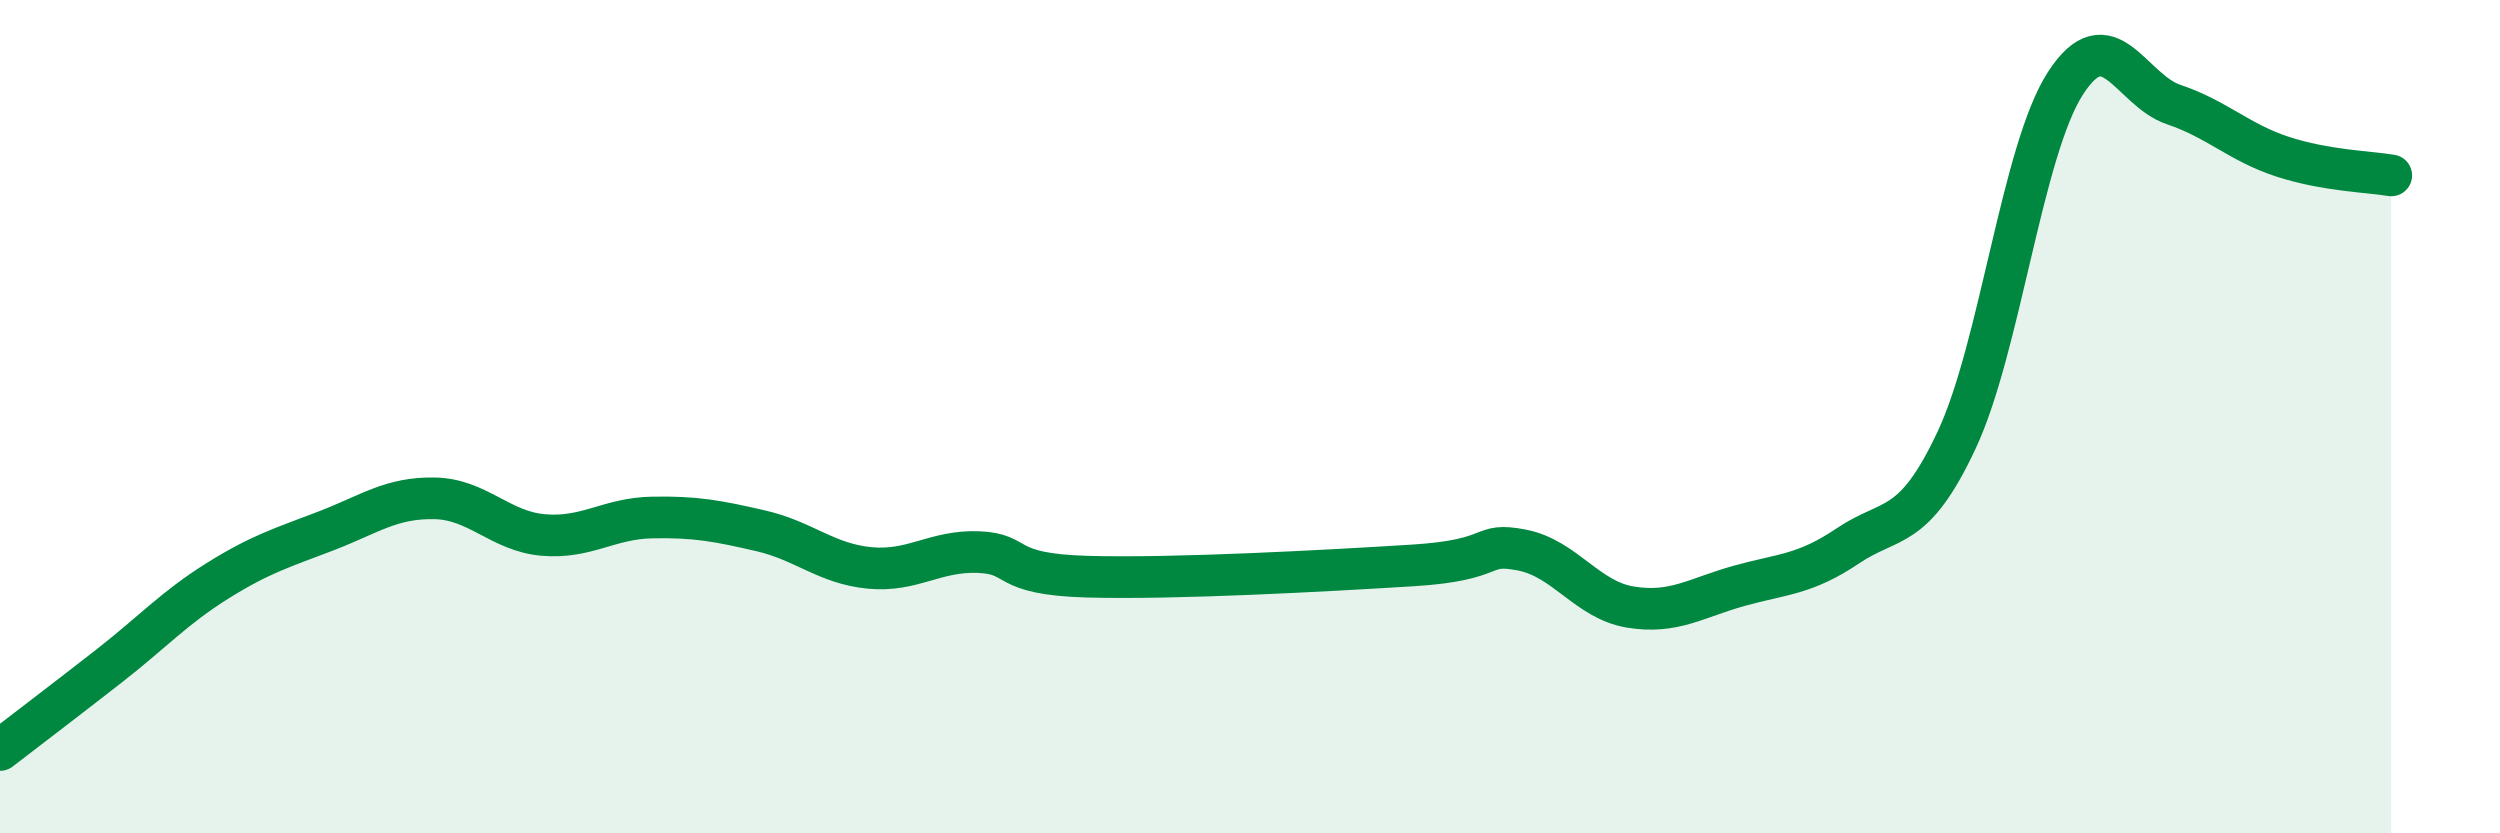
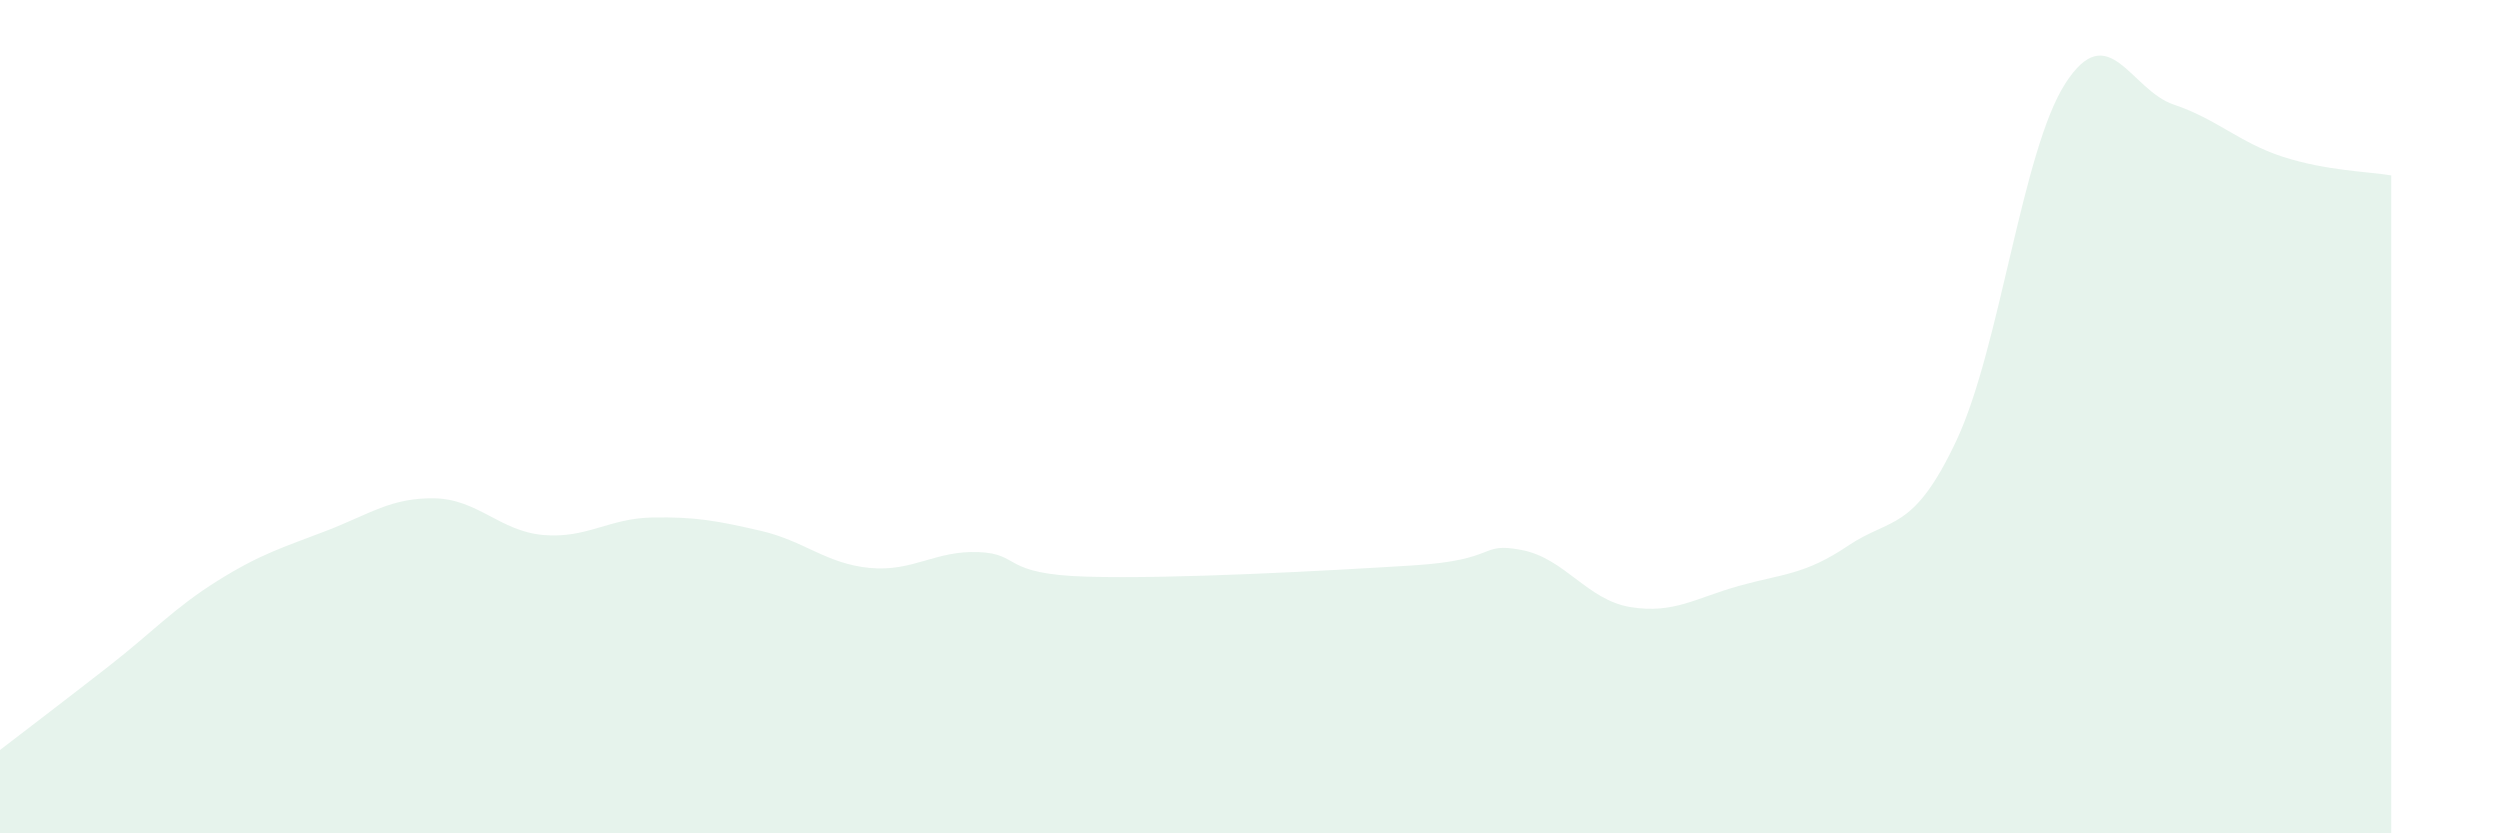
<svg xmlns="http://www.w3.org/2000/svg" width="60" height="20" viewBox="0 0 60 20">
  <path d="M 0,18 C 0.52,17.6 1.57,16.8 2.61,15.99 C 3.65,15.18 4.18,14.59 5.22,13.94 C 6.26,13.29 6.79,13.14 7.83,12.74 C 8.87,12.34 9.39,11.94 10.43,11.96 C 11.47,11.98 12,12.75 13.04,12.84 C 14.08,12.93 14.61,12.44 15.65,12.42 C 16.69,12.4 17.22,12.5 18.26,12.74 C 19.3,12.98 19.83,13.53 20.87,13.63 C 21.91,13.73 22.44,13.21 23.48,13.25 C 24.52,13.29 24,13.78 26.09,13.84 C 28.18,13.9 31.82,13.7 33.91,13.57 C 36,13.44 35.48,13 36.52,13.2 C 37.56,13.4 38.09,14.4 39.13,14.57 C 40.17,14.74 40.7,14.35 41.74,14.06 C 42.78,13.77 43.31,13.8 44.35,13.1 C 45.39,12.4 45.92,12.78 46.96,10.56 C 48,8.34 48.53,3.61 49.57,2 C 50.61,0.39 51.13,2.16 52.17,2.51 C 53.21,2.86 53.74,3.42 54.78,3.76 C 55.82,4.1 56.87,4.12 57.39,4.21L57.39 20L0 20Z" fill="#008740" opacity="0.1" stroke-linecap="round" stroke-linejoin="round" />
-   <path d="M 0,18 C 0.52,17.6 1.57,16.8 2.61,15.99 C 3.65,15.18 4.18,14.59 5.22,13.94 C 6.26,13.29 6.79,13.14 7.83,12.74 C 8.87,12.34 9.39,11.94 10.43,11.96 C 11.47,11.98 12,12.75 13.04,12.84 C 14.08,12.93 14.61,12.44 15.65,12.42 C 16.69,12.4 17.22,12.5 18.26,12.74 C 19.3,12.98 19.83,13.53 20.87,13.63 C 21.91,13.73 22.44,13.21 23.48,13.25 C 24.52,13.29 24,13.78 26.09,13.84 C 28.18,13.9 31.82,13.7 33.91,13.57 C 36,13.44 35.48,13 36.52,13.2 C 37.56,13.4 38.09,14.4 39.13,14.57 C 40.17,14.74 40.7,14.35 41.74,14.06 C 42.78,13.77 43.31,13.8 44.35,13.1 C 45.39,12.4 45.92,12.78 46.96,10.56 C 48,8.34 48.53,3.61 49.57,2 C 50.61,0.39 51.13,2.16 52.17,2.51 C 53.21,2.86 53.74,3.42 54.78,3.76 C 55.82,4.1 56.87,4.12 57.39,4.21" stroke="#008740" stroke-width="1" fill="none" stroke-linecap="round" stroke-linejoin="round" />
</svg>